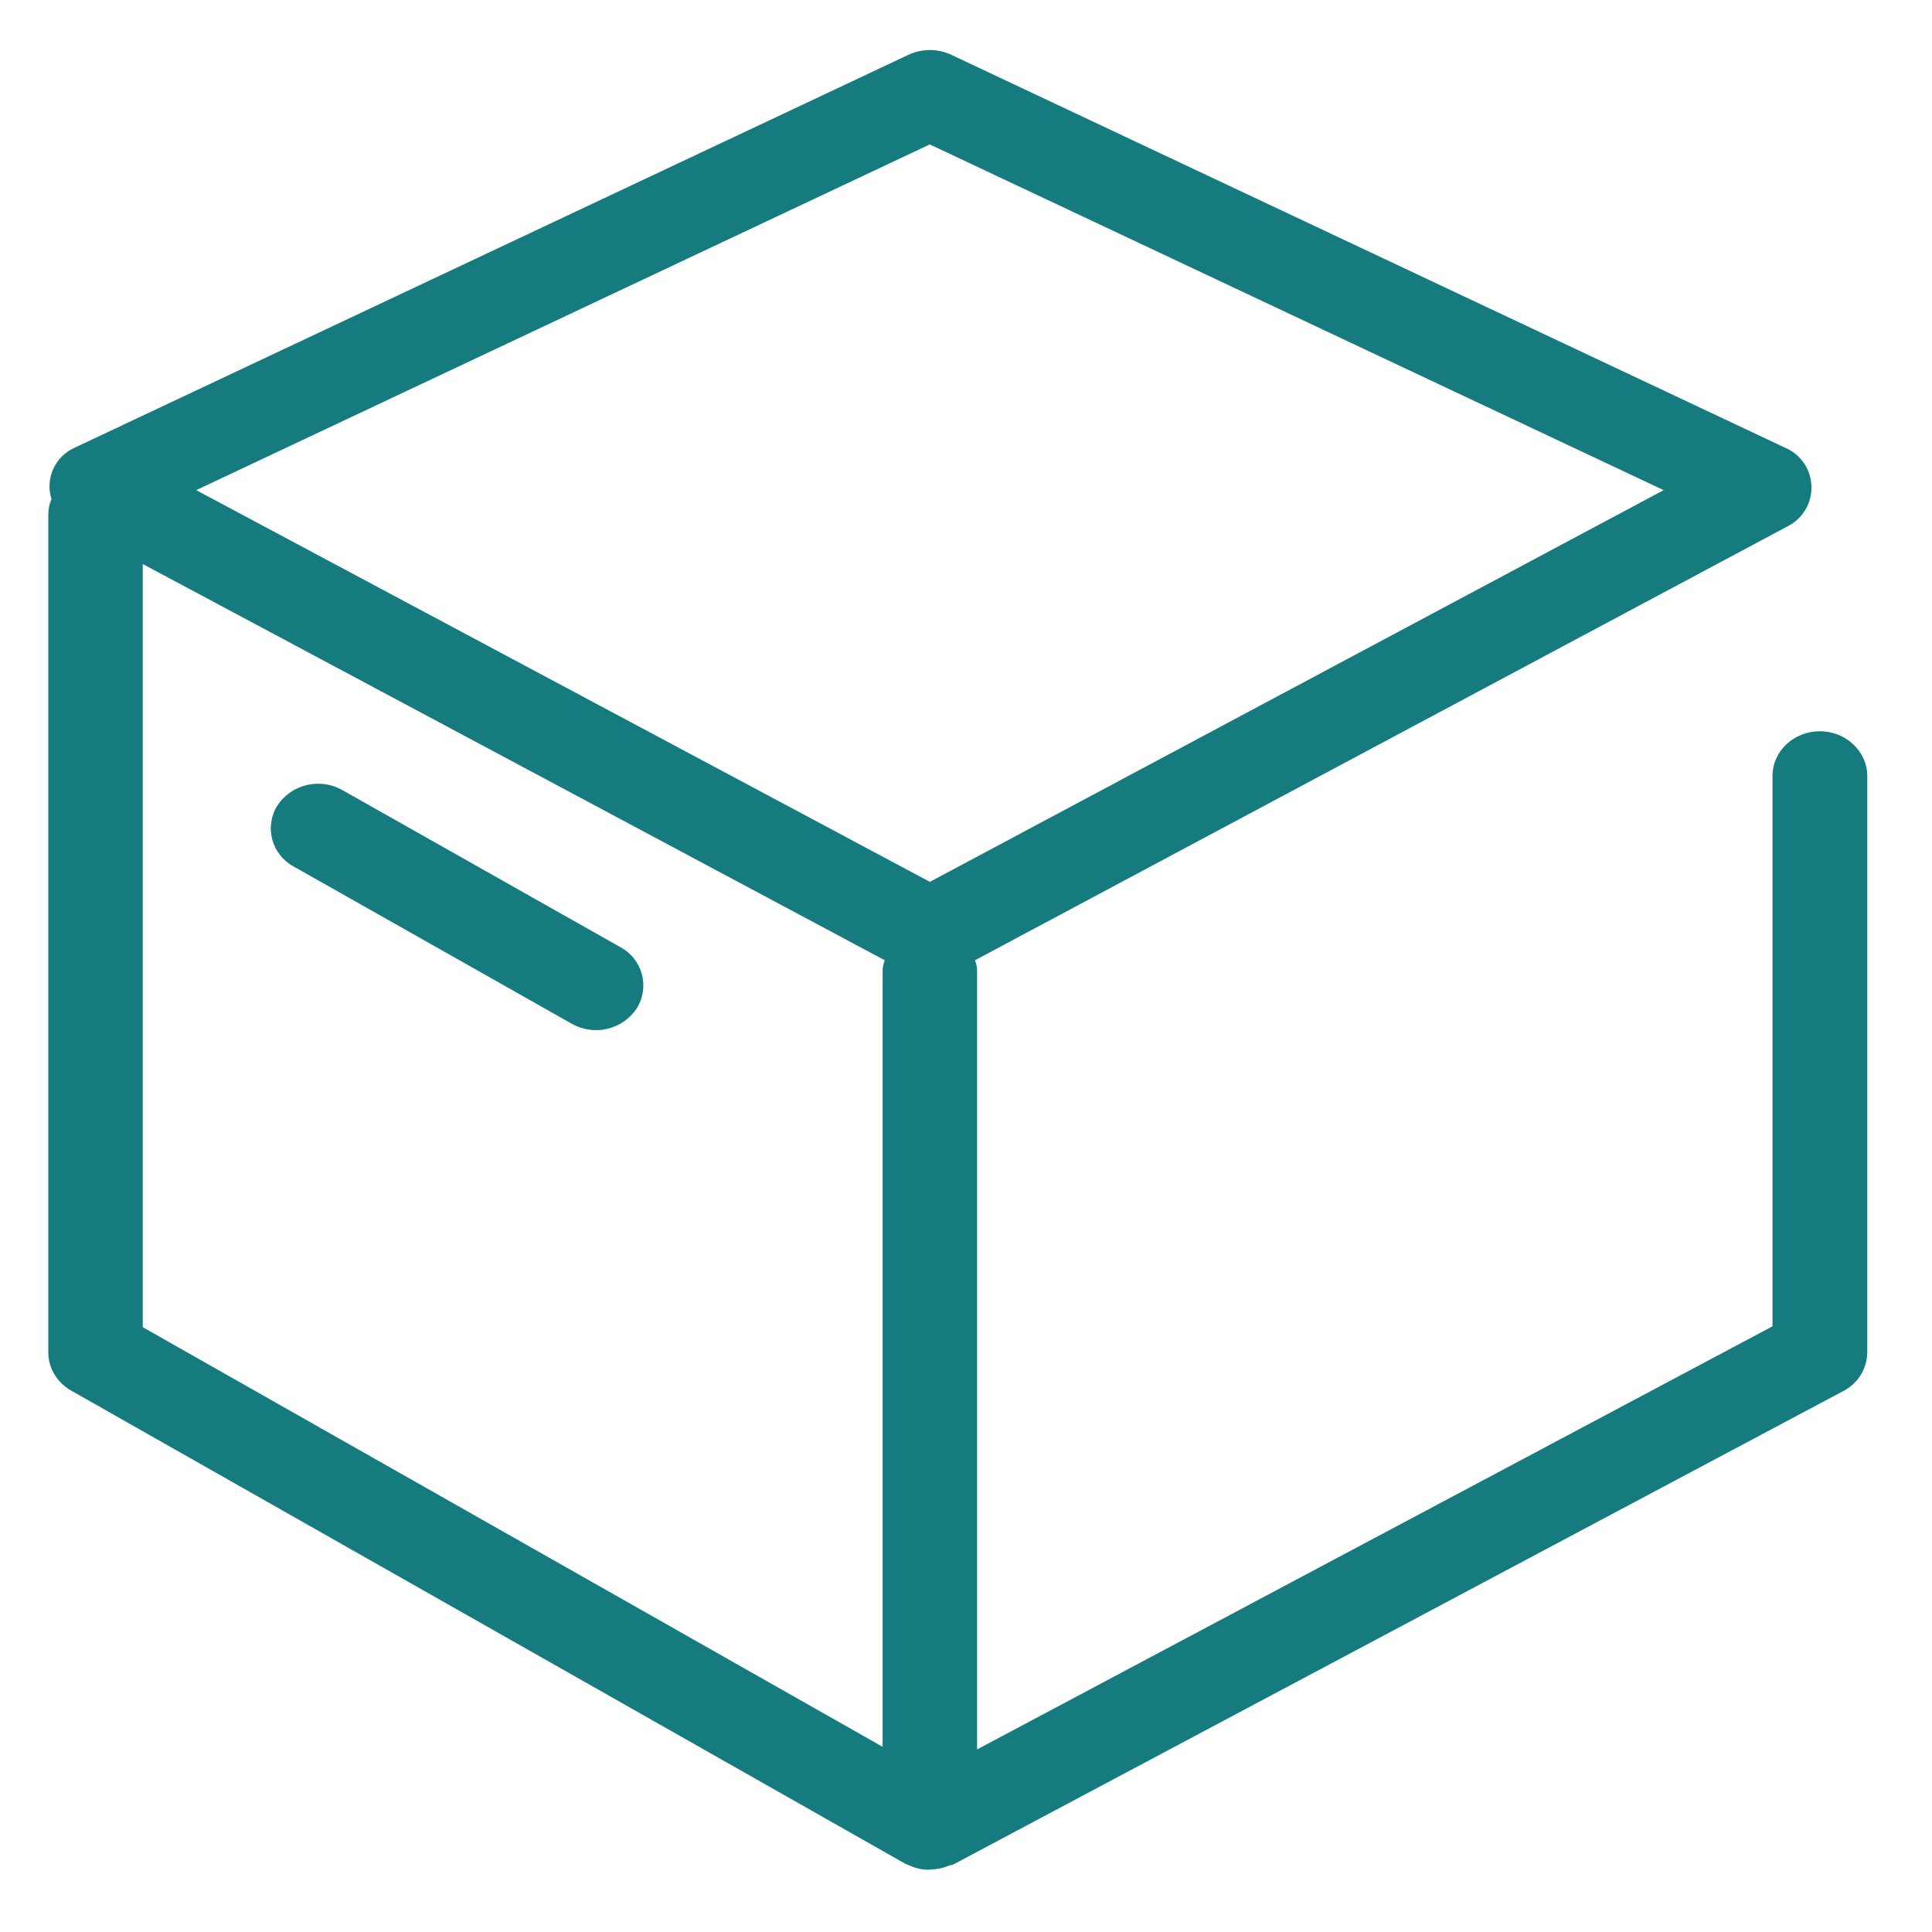
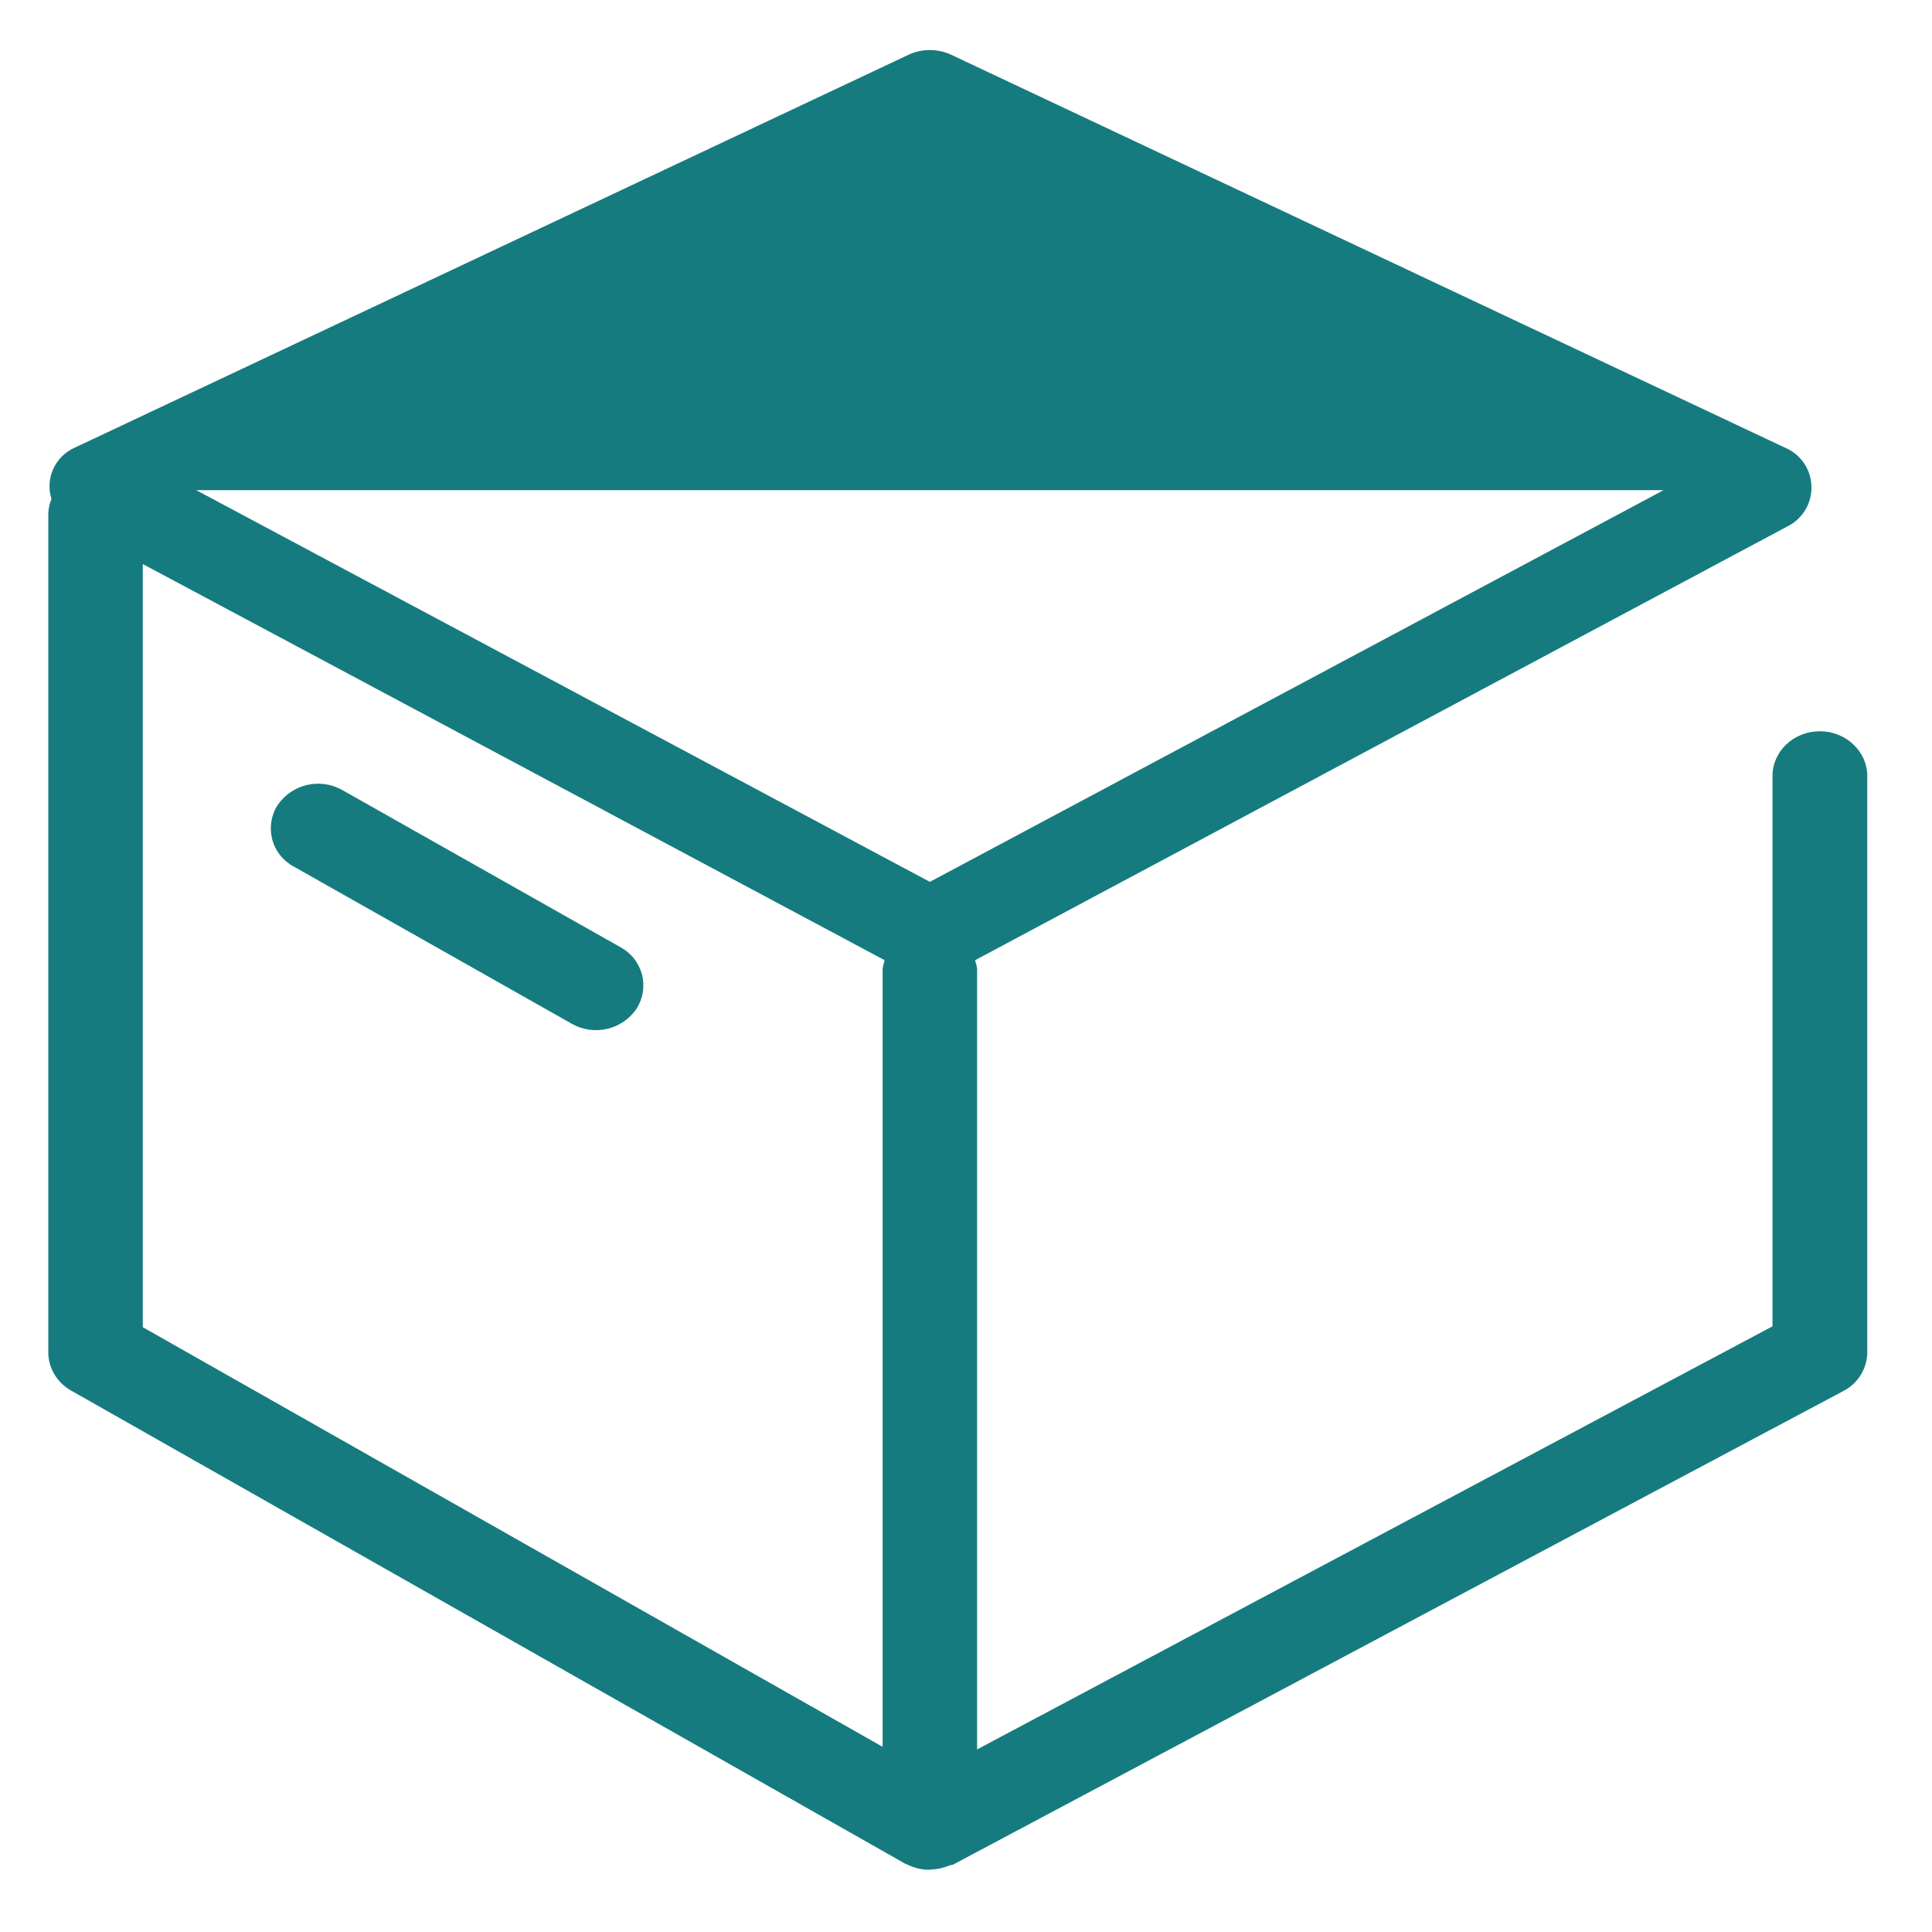
<svg xmlns="http://www.w3.org/2000/svg" width="20px" height="20px" viewBox="0 0 20 20" version="1.1">
  <title>物料管理备份</title>
  <desc>Created with Sketch.</desc>
  <g id="物料管理备份" stroke="none" stroke-width="1" fill="none" fill-rule="evenodd">
-     <rect id="矩形" x="0" y="0" width="20" height="20" />
-     <rect id="矩形" x="0" y="0" width="20" height="20" />
    <path d="M6.424,9.806 L3.544,8.179 C3.313,8.048 3.02,8.117 2.872,8.337 C2.806,8.442 2.787,8.57 2.818,8.69 C2.85,8.81 2.93,8.911 3.04,8.97 L5.919,10.598 C6.15,10.729 6.443,10.66 6.591,10.44 C6.657,10.335 6.677,10.207 6.645,10.087 C6.613,9.966 6.533,9.865 6.424,9.806 L6.424,9.806 Z" id="路径" fill="#157b7e" fill-rule="nonzero" />
-     <path d="M18.839,7.57 C18.568,7.57 18.349,7.777 18.349,8.032 L18.349,13.73 L10.115,18.11 L10.115,10.04 C10.115,10.004 10.102,9.973 10.094,9.94 L18.504,5.449 C18.66,5.371 18.757,5.21 18.752,5.036 C18.748,4.861 18.643,4.705 18.482,4.636 L9.845,0.566 C9.706,0.502 9.546,0.502 9.407,0.566 L0.77,4.636 C0.568,4.727 0.466,4.955 0.533,5.166 C0.512,5.215 0.501,5.267 0.5,5.319 L0.5,14 C0.5,14.163 0.59,14.312 0.736,14.395 L9.374,19.295 L9.378,19.297 C9.383,19.3 9.391,19.3 9.396,19.303 C9.457,19.333 9.523,19.351 9.591,19.355 C9.613,19.357 9.635,19.353 9.657,19.352 C9.715,19.348 9.773,19.335 9.826,19.312 C9.84,19.306 9.853,19.309 9.867,19.302 L19.08,14.401 C19.232,14.324 19.328,14.169 19.33,13.999 L19.33,8.032 C19.329,7.778 19.109,7.57 18.839,7.57 Z M9.137,18.083 L1.478,13.739 L1.478,5.839 L9.158,9.94 C9.15,9.973 9.137,10.004 9.137,10.04 L9.137,18.083 Z M17.222,5.074 L9.626,9.129 L2.031,5.074 L9.625,1.495 L17.222,5.074 Z" id="形状" fill="#157b7e" fill-rule="nonzero" />
+     <path d="M18.839,7.57 C18.568,7.57 18.349,7.777 18.349,8.032 L18.349,13.73 L10.115,18.11 L10.115,10.04 C10.115,10.004 10.102,9.973 10.094,9.94 L18.504,5.449 C18.66,5.371 18.757,5.21 18.752,5.036 C18.748,4.861 18.643,4.705 18.482,4.636 L9.845,0.566 C9.706,0.502 9.546,0.502 9.407,0.566 L0.77,4.636 C0.568,4.727 0.466,4.955 0.533,5.166 C0.512,5.215 0.501,5.267 0.5,5.319 L0.5,14 C0.5,14.163 0.59,14.312 0.736,14.395 L9.374,19.295 L9.378,19.297 C9.383,19.3 9.391,19.3 9.396,19.303 C9.457,19.333 9.523,19.351 9.591,19.355 C9.613,19.357 9.635,19.353 9.657,19.352 C9.715,19.348 9.773,19.335 9.826,19.312 C9.84,19.306 9.853,19.309 9.867,19.302 L19.08,14.401 C19.232,14.324 19.328,14.169 19.33,13.999 L19.33,8.032 C19.329,7.778 19.109,7.57 18.839,7.57 Z M9.137,18.083 L1.478,13.739 L1.478,5.839 L9.158,9.94 C9.15,9.973 9.137,10.004 9.137,10.04 L9.137,18.083 Z M17.222,5.074 L9.626,9.129 L2.031,5.074 L17.222,5.074 Z" id="形状" fill="#157b7e" fill-rule="nonzero" />
  </g>
</svg>